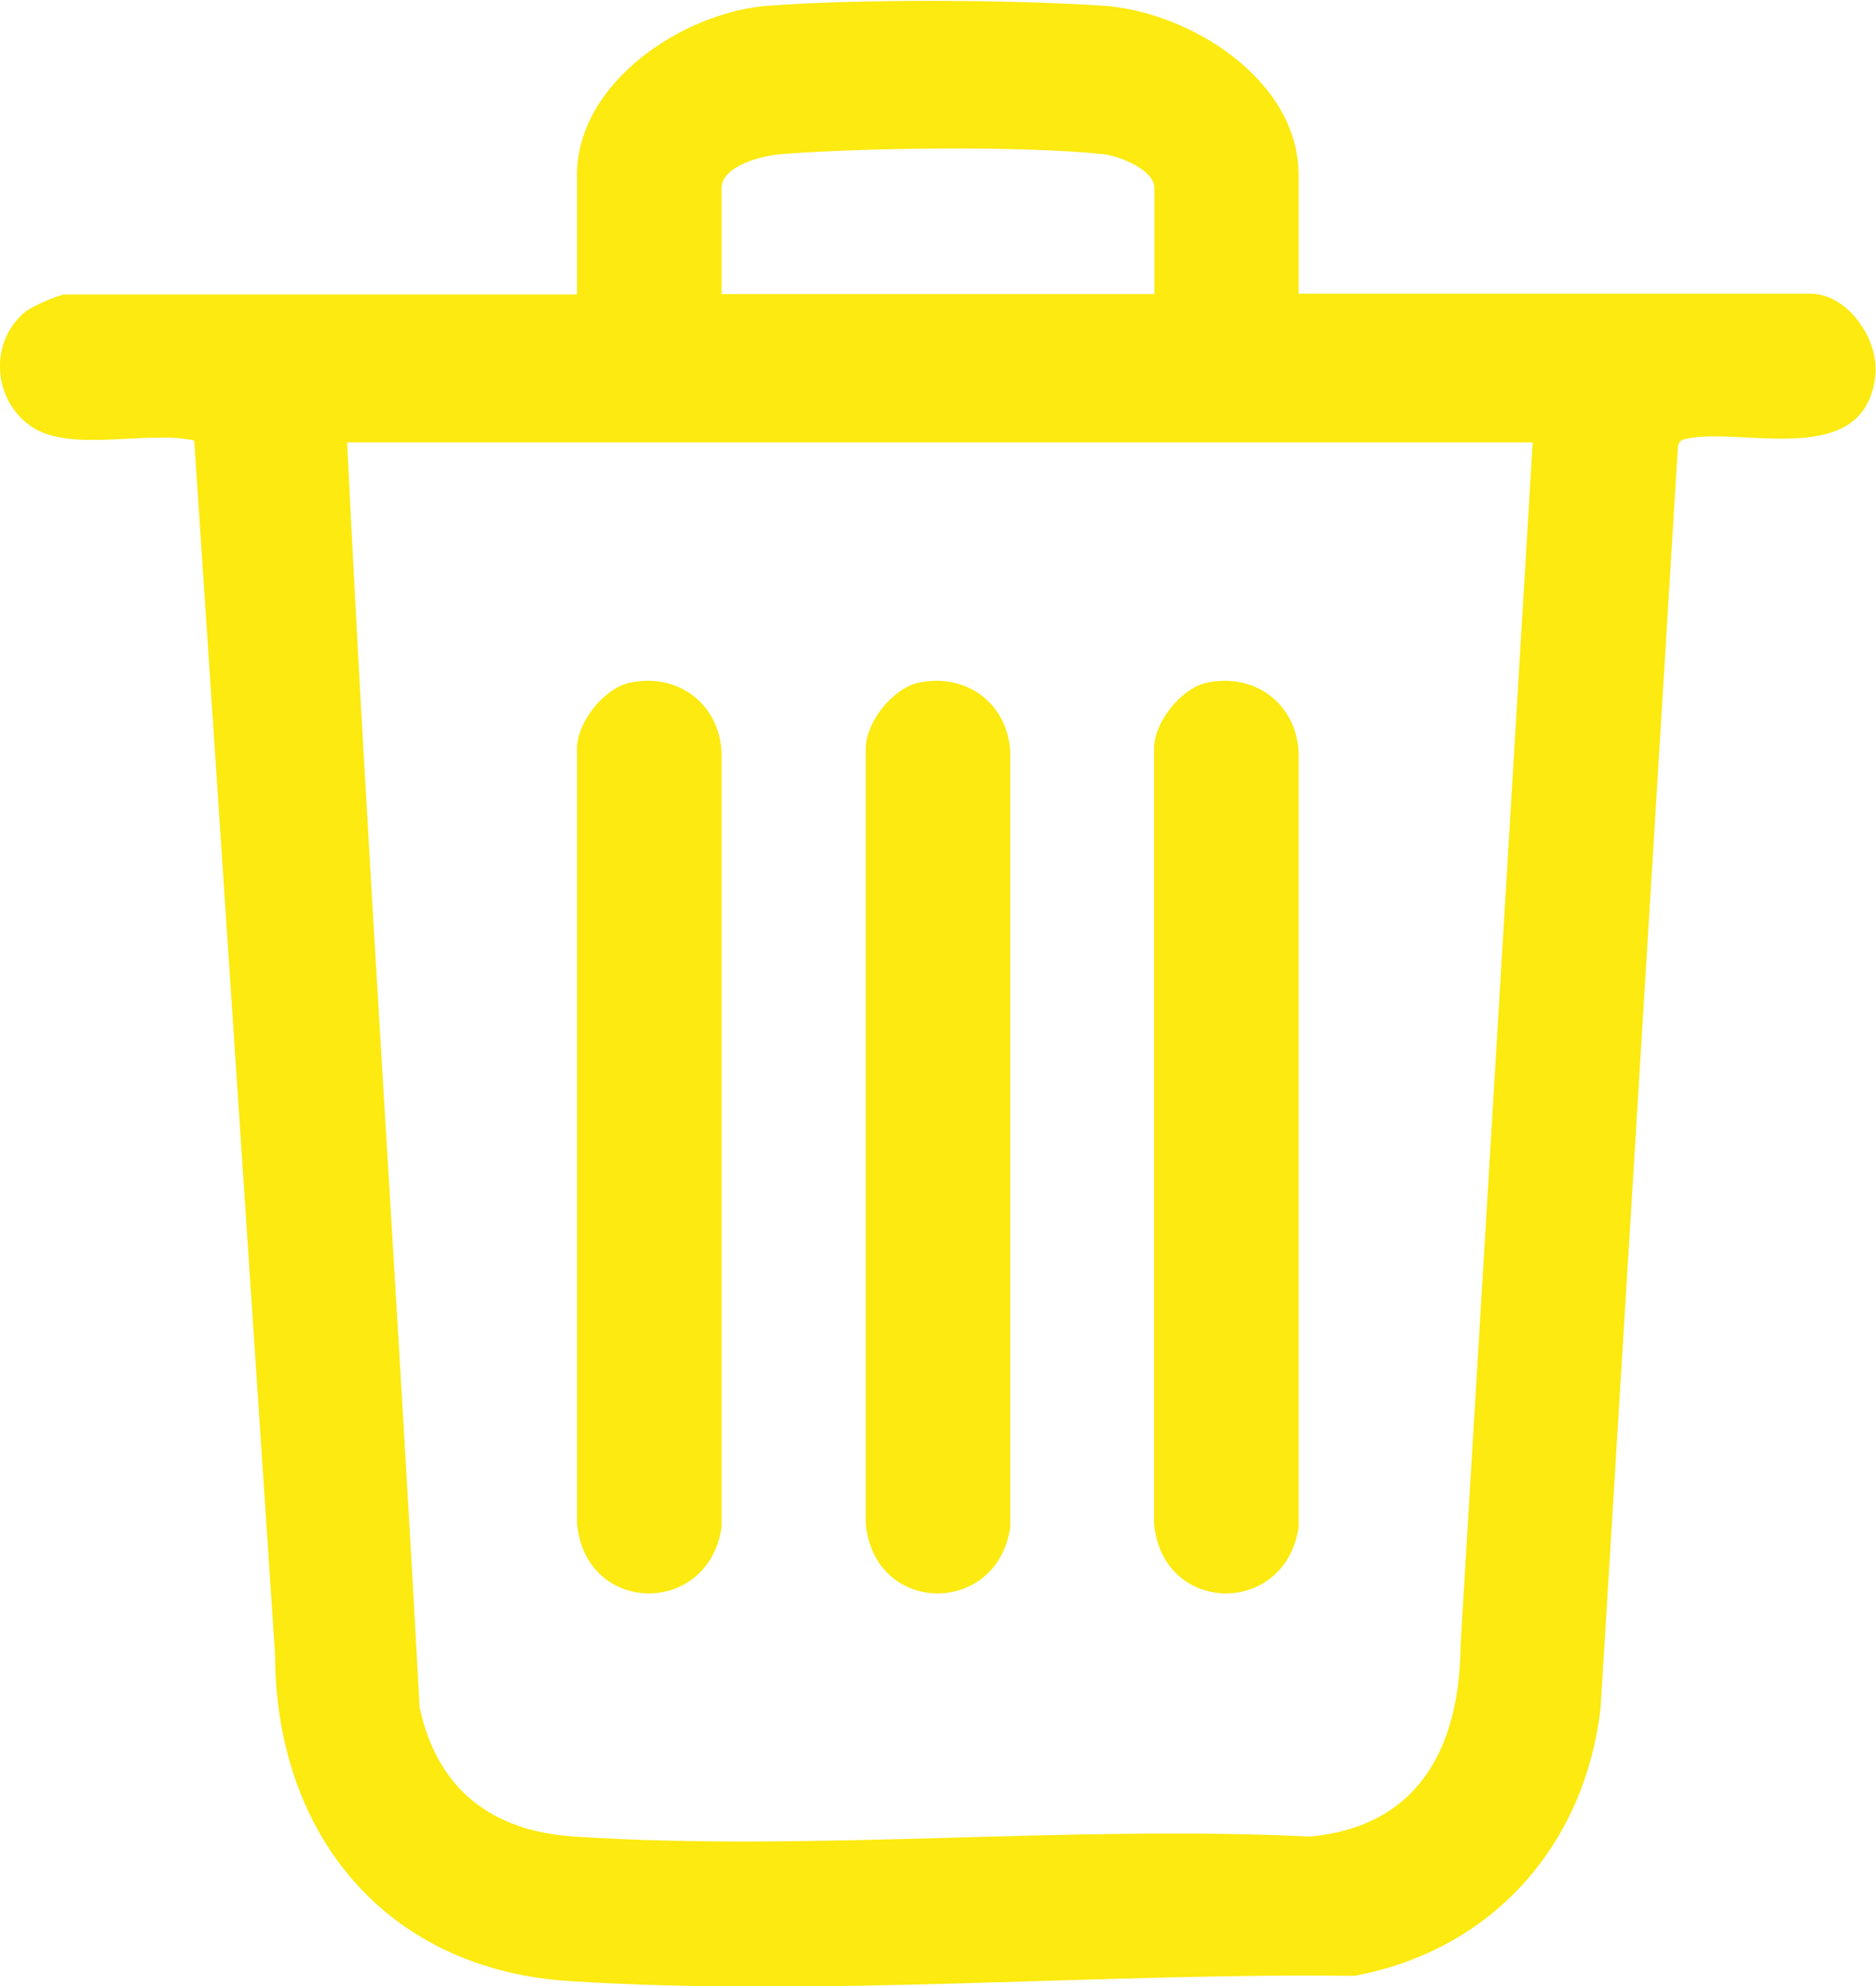
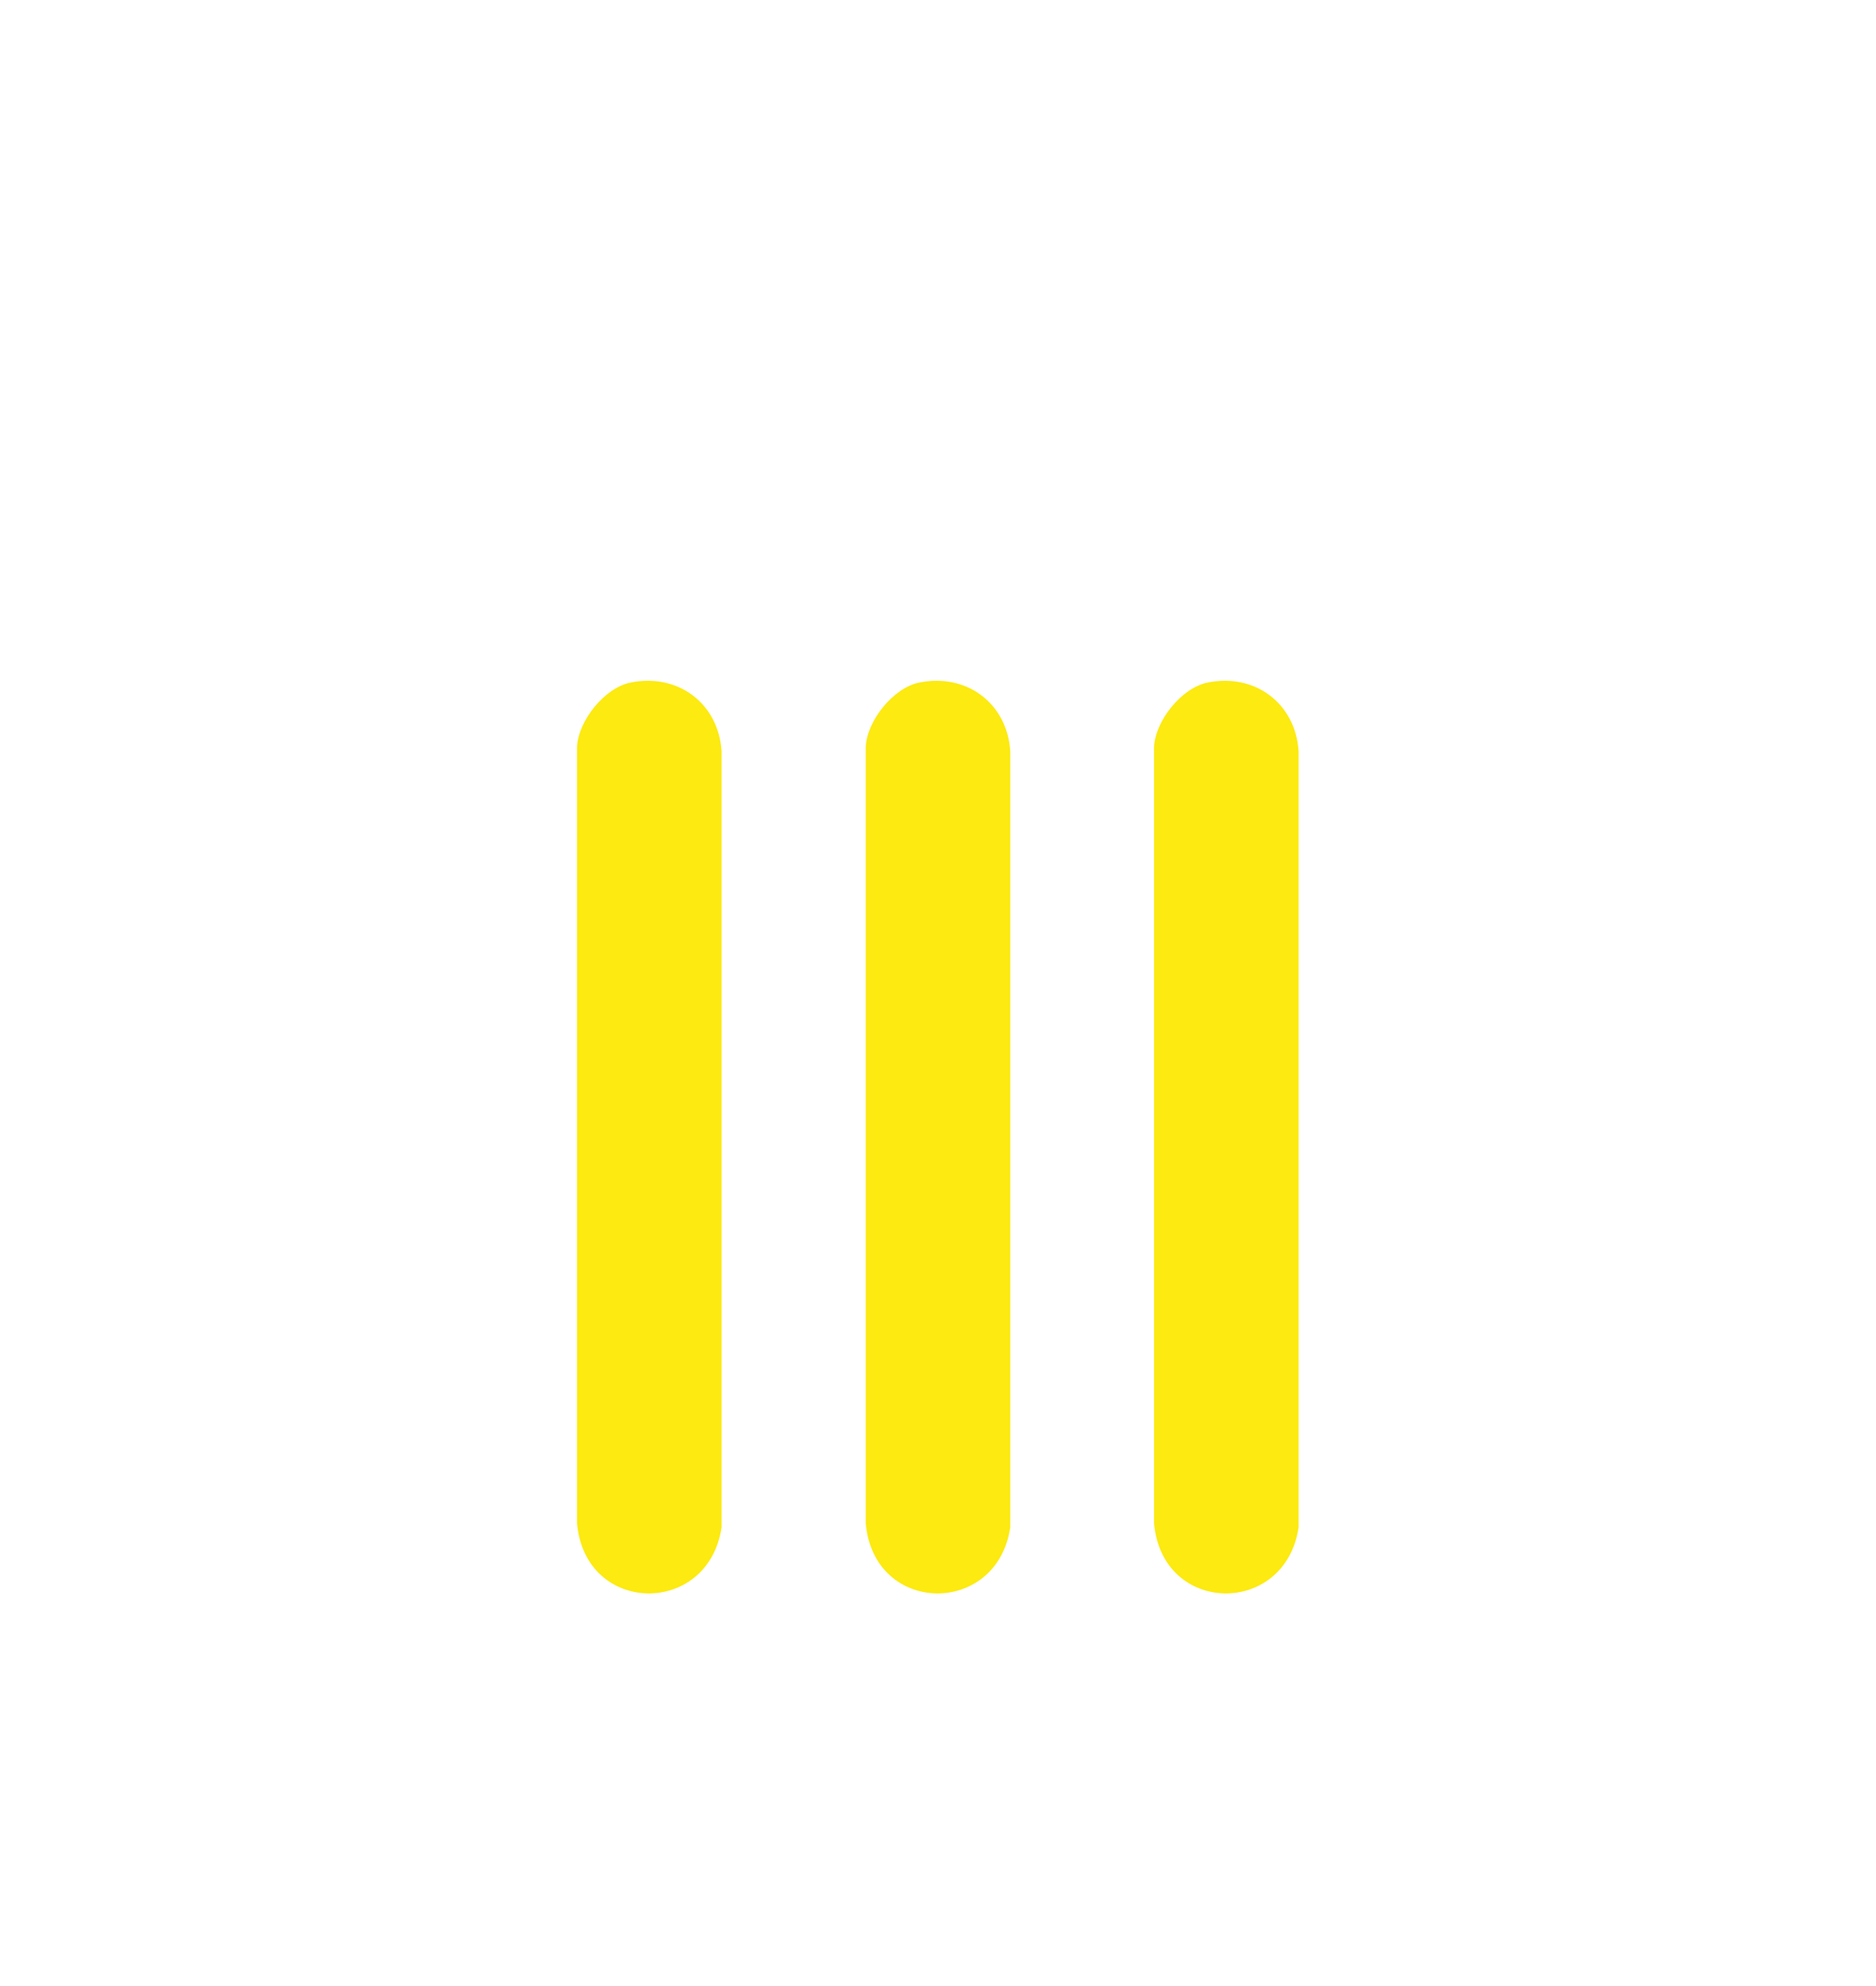
<svg xmlns="http://www.w3.org/2000/svg" id="Vrstva_2" data-name="Vrstva 2" viewBox="0 0 49.45 52.34">
  <defs>
    <style>
      .cls-1 {
        fill: #fcea10;
      }
    </style>
  </defs>
  <g id="Vrstva_1-2" data-name="Vrstva 1">
    <g>
-       <path class="cls-1" d="M34.23,7.74h13.49c.99,0,1.83,1.22,1.71,2.19-.3,2.43-3.42,1.34-4.92,1.62-.14.03-.24.04-.28.2l-2.04,33.26c-.42,3.64-2.87,6.39-6.49,7.06-6.72-.08-13.98.56-20.67.14-4.85-.3-7.77-3.86-7.78-8.62l-2.13-31.98c-1.21-.28-3.25.33-4.28-.36s-1.14-2.22-.19-3.02c.16-.14.9-.47,1.07-.47h13.49v-3.15c0-2.45,2.82-4.3,5.05-4.46,2.47-.18,6.33-.16,8.81,0,2.27.15,5.16,1.94,5.16,4.46v3.15ZM30.43,7.74v-2.79c0-.48-.95-.85-1.37-.89-2.15-.22-6.25-.17-8.44,0-.47.03-1.6.29-1.6.9v2.79h11.41ZM40.41,11.66H9.15c.54,11.08,1.31,22.2,1.91,33.33.46,2.16,1.9,3.27,4.08,3.41,6.3.41,13.03-.31,19.38,0,2.88-.26,3.96-2.36,3.98-5.05l1.9-31.68Z" />
      <path class="cls-1" d="M16.61,17.99c1.25-.26,2.33.54,2.41,1.81v20.45c-.35,2.36-3.6,2.32-3.81-.11v-20.45c.03-.7.73-1.56,1.4-1.7Z" />
      <path class="cls-1" d="M24.22,17.99c1.25-.26,2.33.54,2.41,1.81v20.45c-.35,2.36-3.6,2.32-3.81-.11v-20.45c.03-.7.73-1.56,1.4-1.7Z" />
      <path class="cls-1" d="M31.82,17.99c1.25-.26,2.33.54,2.41,1.81v20.45c-.35,2.36-3.6,2.32-3.81-.11v-20.45c.03-.7.73-1.56,1.4-1.7Z" />
    </g>
  </g>
</svg>